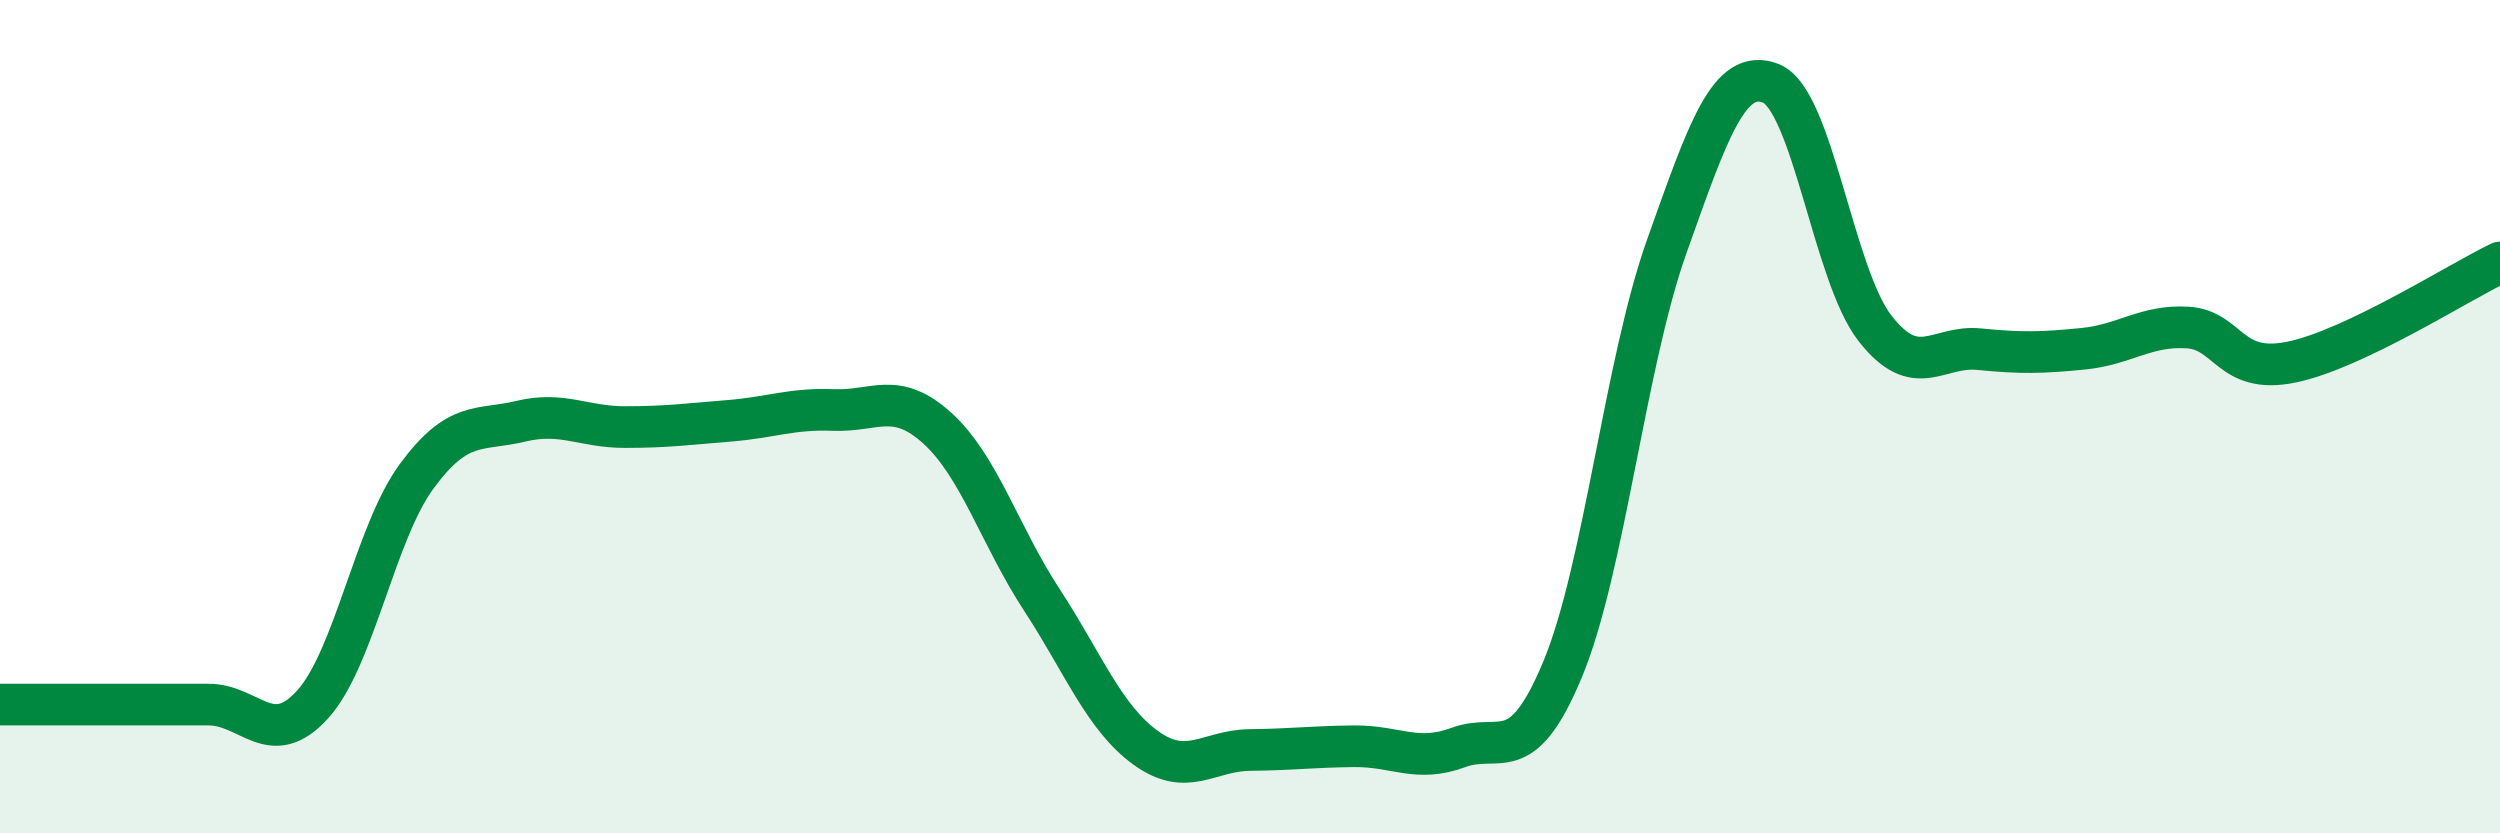
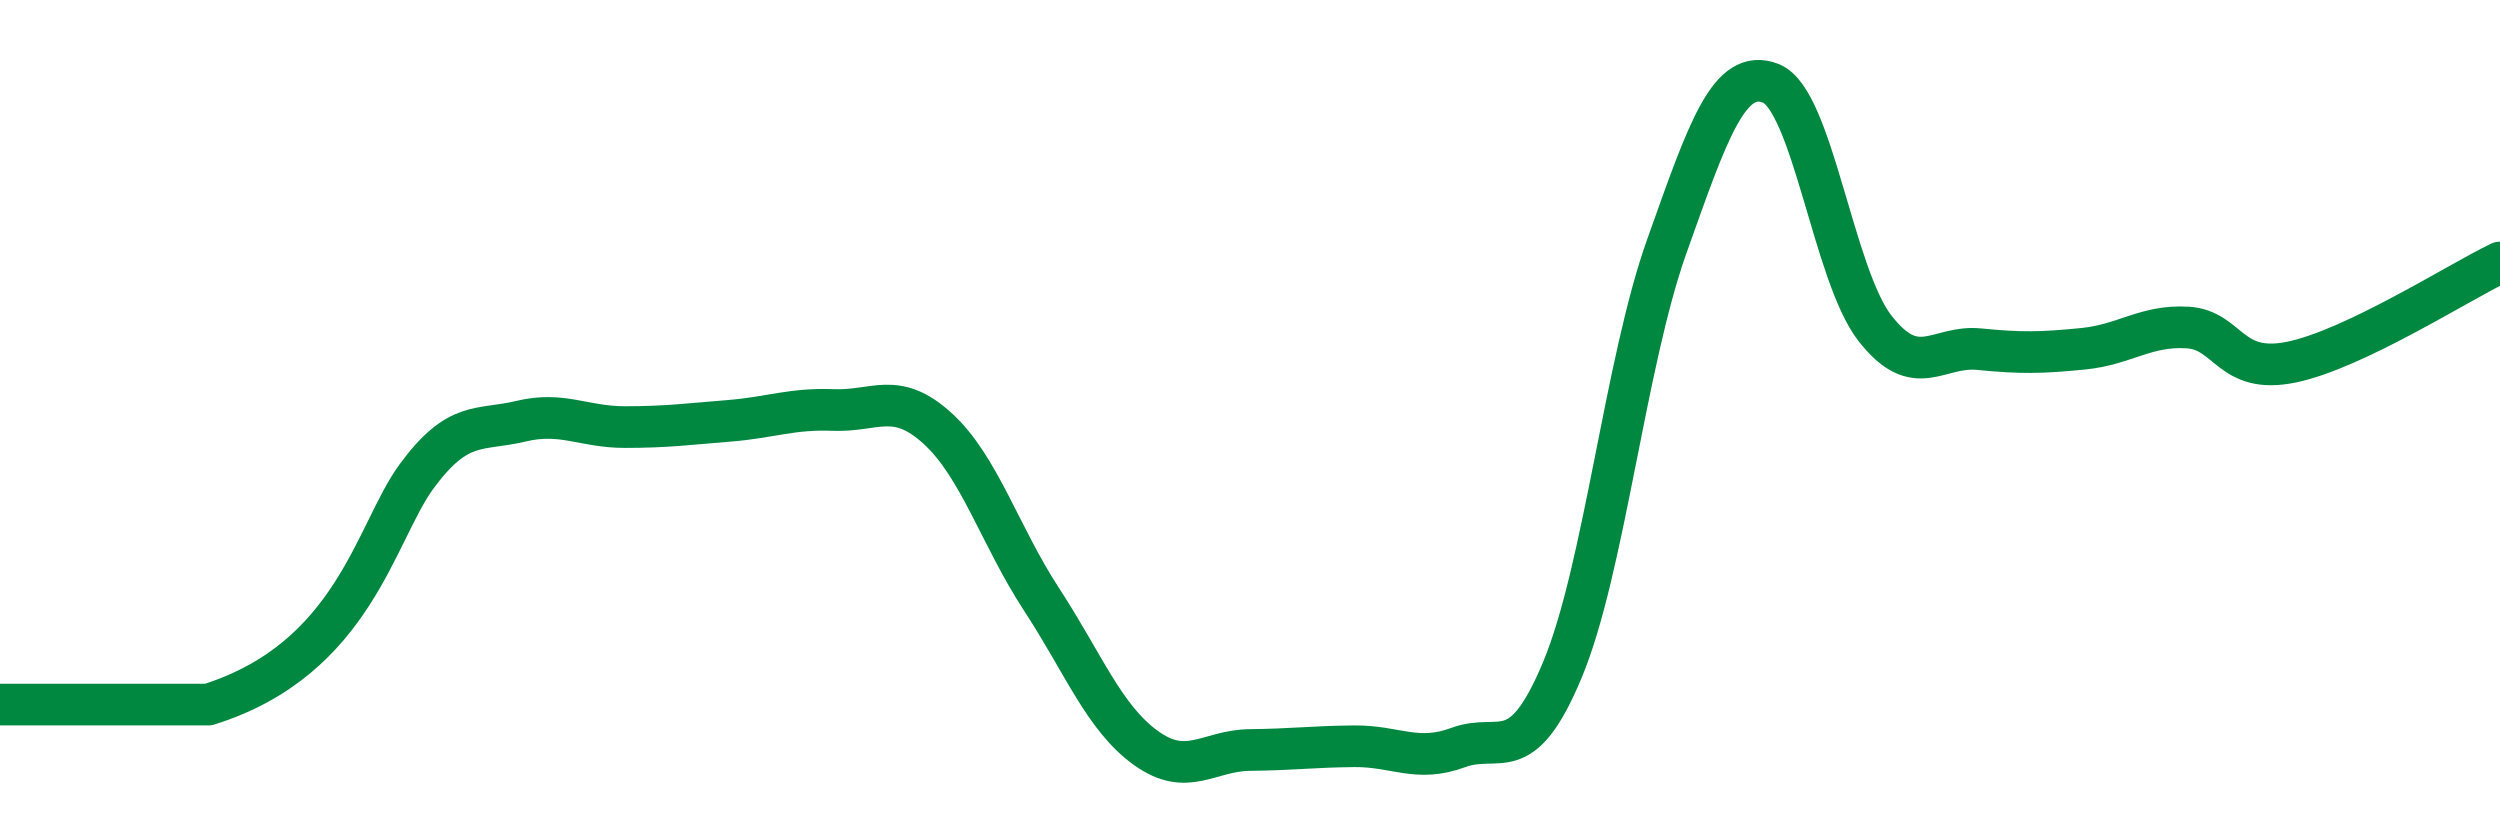
<svg xmlns="http://www.w3.org/2000/svg" width="60" height="20" viewBox="0 0 60 20">
-   <path d="M 0,16.91 C 0.5,16.91 1.5,16.91 2.5,16.91 C 3.5,16.91 4,16.91 5,16.91 C 6,16.91 6.5,18.01 7.5,16.91 C 8.5,15.81 9,12.79 10,11.43 C 11,10.07 11.5,10.35 12.5,10.11 C 13.5,9.87 14,10.25 15,10.25 C 16,10.25 16.5,10.18 17.5,10.1 C 18.5,10.02 19,9.8 20,9.84 C 21,9.88 21.5,9.37 22.5,10.28 C 23.5,11.19 24,12.86 25,14.39 C 26,15.92 26.5,17.23 27.5,17.95 C 28.5,18.67 29,18.01 30,18 C 31,17.99 31.5,17.92 32.5,17.91 C 33.5,17.9 34,18.31 35,17.94 C 36,17.57 36.5,18.47 37.5,16.07 C 38.5,13.67 39,8.73 40,5.92 C 41,3.11 41.5,1.61 42.5,2 C 43.5,2.39 44,6.6 45,7.88 C 46,9.16 46.5,8.28 47.5,8.38 C 48.5,8.48 49,8.47 50,8.37 C 51,8.27 51.5,7.8 52.5,7.86 C 53.5,7.92 53.5,9 55,8.69 C 56.5,8.38 59,6.78 60,6.3L60 20L0 20Z" fill="#008740" opacity="0.1" stroke-linecap="round" stroke-linejoin="round" />
-   <path d="M 0,16.91 C 0.5,16.91 1.5,16.91 2.5,16.91 C 3.5,16.91 4,16.91 5,16.91 C 6,16.91 6.5,18.01 7.5,16.91 C 8.5,15.81 9,12.79 10,11.43 C 11,10.07 11.5,10.35 12.5,10.11 C 13.5,9.87 14,10.25 15,10.25 C 16,10.25 16.5,10.18 17.5,10.1 C 18.5,10.02 19,9.8 20,9.84 C 21,9.88 21.5,9.37 22.5,10.28 C 23.5,11.19 24,12.86 25,14.39 C 26,15.92 26.5,17.23 27.5,17.95 C 28.5,18.67 29,18.01 30,18 C 31,17.99 31.5,17.92 32.5,17.91 C 33.5,17.9 34,18.31 35,17.94 C 36,17.57 36.5,18.47 37.5,16.07 C 38.5,13.67 39,8.73 40,5.92 C 41,3.11 41.5,1.61 42.5,2 C 43.5,2.39 44,6.6 45,7.88 C 46,9.16 46.5,8.28 47.5,8.38 C 48.5,8.48 49,8.47 50,8.37 C 51,8.27 51.5,7.8 52.5,7.86 C 53.5,7.92 53.5,9 55,8.69 C 56.5,8.38 59,6.78 60,6.3" stroke="#008740" stroke-width="1" fill="none" stroke-linecap="round" stroke-linejoin="round" />
+   <path d="M 0,16.91 C 0.5,16.91 1.5,16.91 2.5,16.91 C 3.5,16.91 4,16.91 5,16.91 C 8.5,15.81 9,12.79 10,11.43 C 11,10.07 11.5,10.35 12.5,10.11 C 13.5,9.87 14,10.25 15,10.25 C 16,10.25 16.5,10.18 17.5,10.1 C 18.5,10.02 19,9.8 20,9.84 C 21,9.88 21.5,9.37 22.5,10.28 C 23.5,11.19 24,12.86 25,14.39 C 26,15.92 26.5,17.23 27.5,17.95 C 28.5,18.67 29,18.01 30,18 C 31,17.99 31.5,17.92 32.5,17.91 C 33.5,17.9 34,18.31 35,17.94 C 36,17.57 36.5,18.47 37.5,16.07 C 38.5,13.67 39,8.73 40,5.92 C 41,3.11 41.5,1.61 42.5,2 C 43.5,2.39 44,6.6 45,7.88 C 46,9.16 46.5,8.28 47.5,8.38 C 48.5,8.48 49,8.47 50,8.37 C 51,8.27 51.5,7.8 52.5,7.86 C 53.5,7.92 53.5,9 55,8.69 C 56.5,8.38 59,6.78 60,6.3" stroke="#008740" stroke-width="1" fill="none" stroke-linecap="round" stroke-linejoin="round" />
</svg>